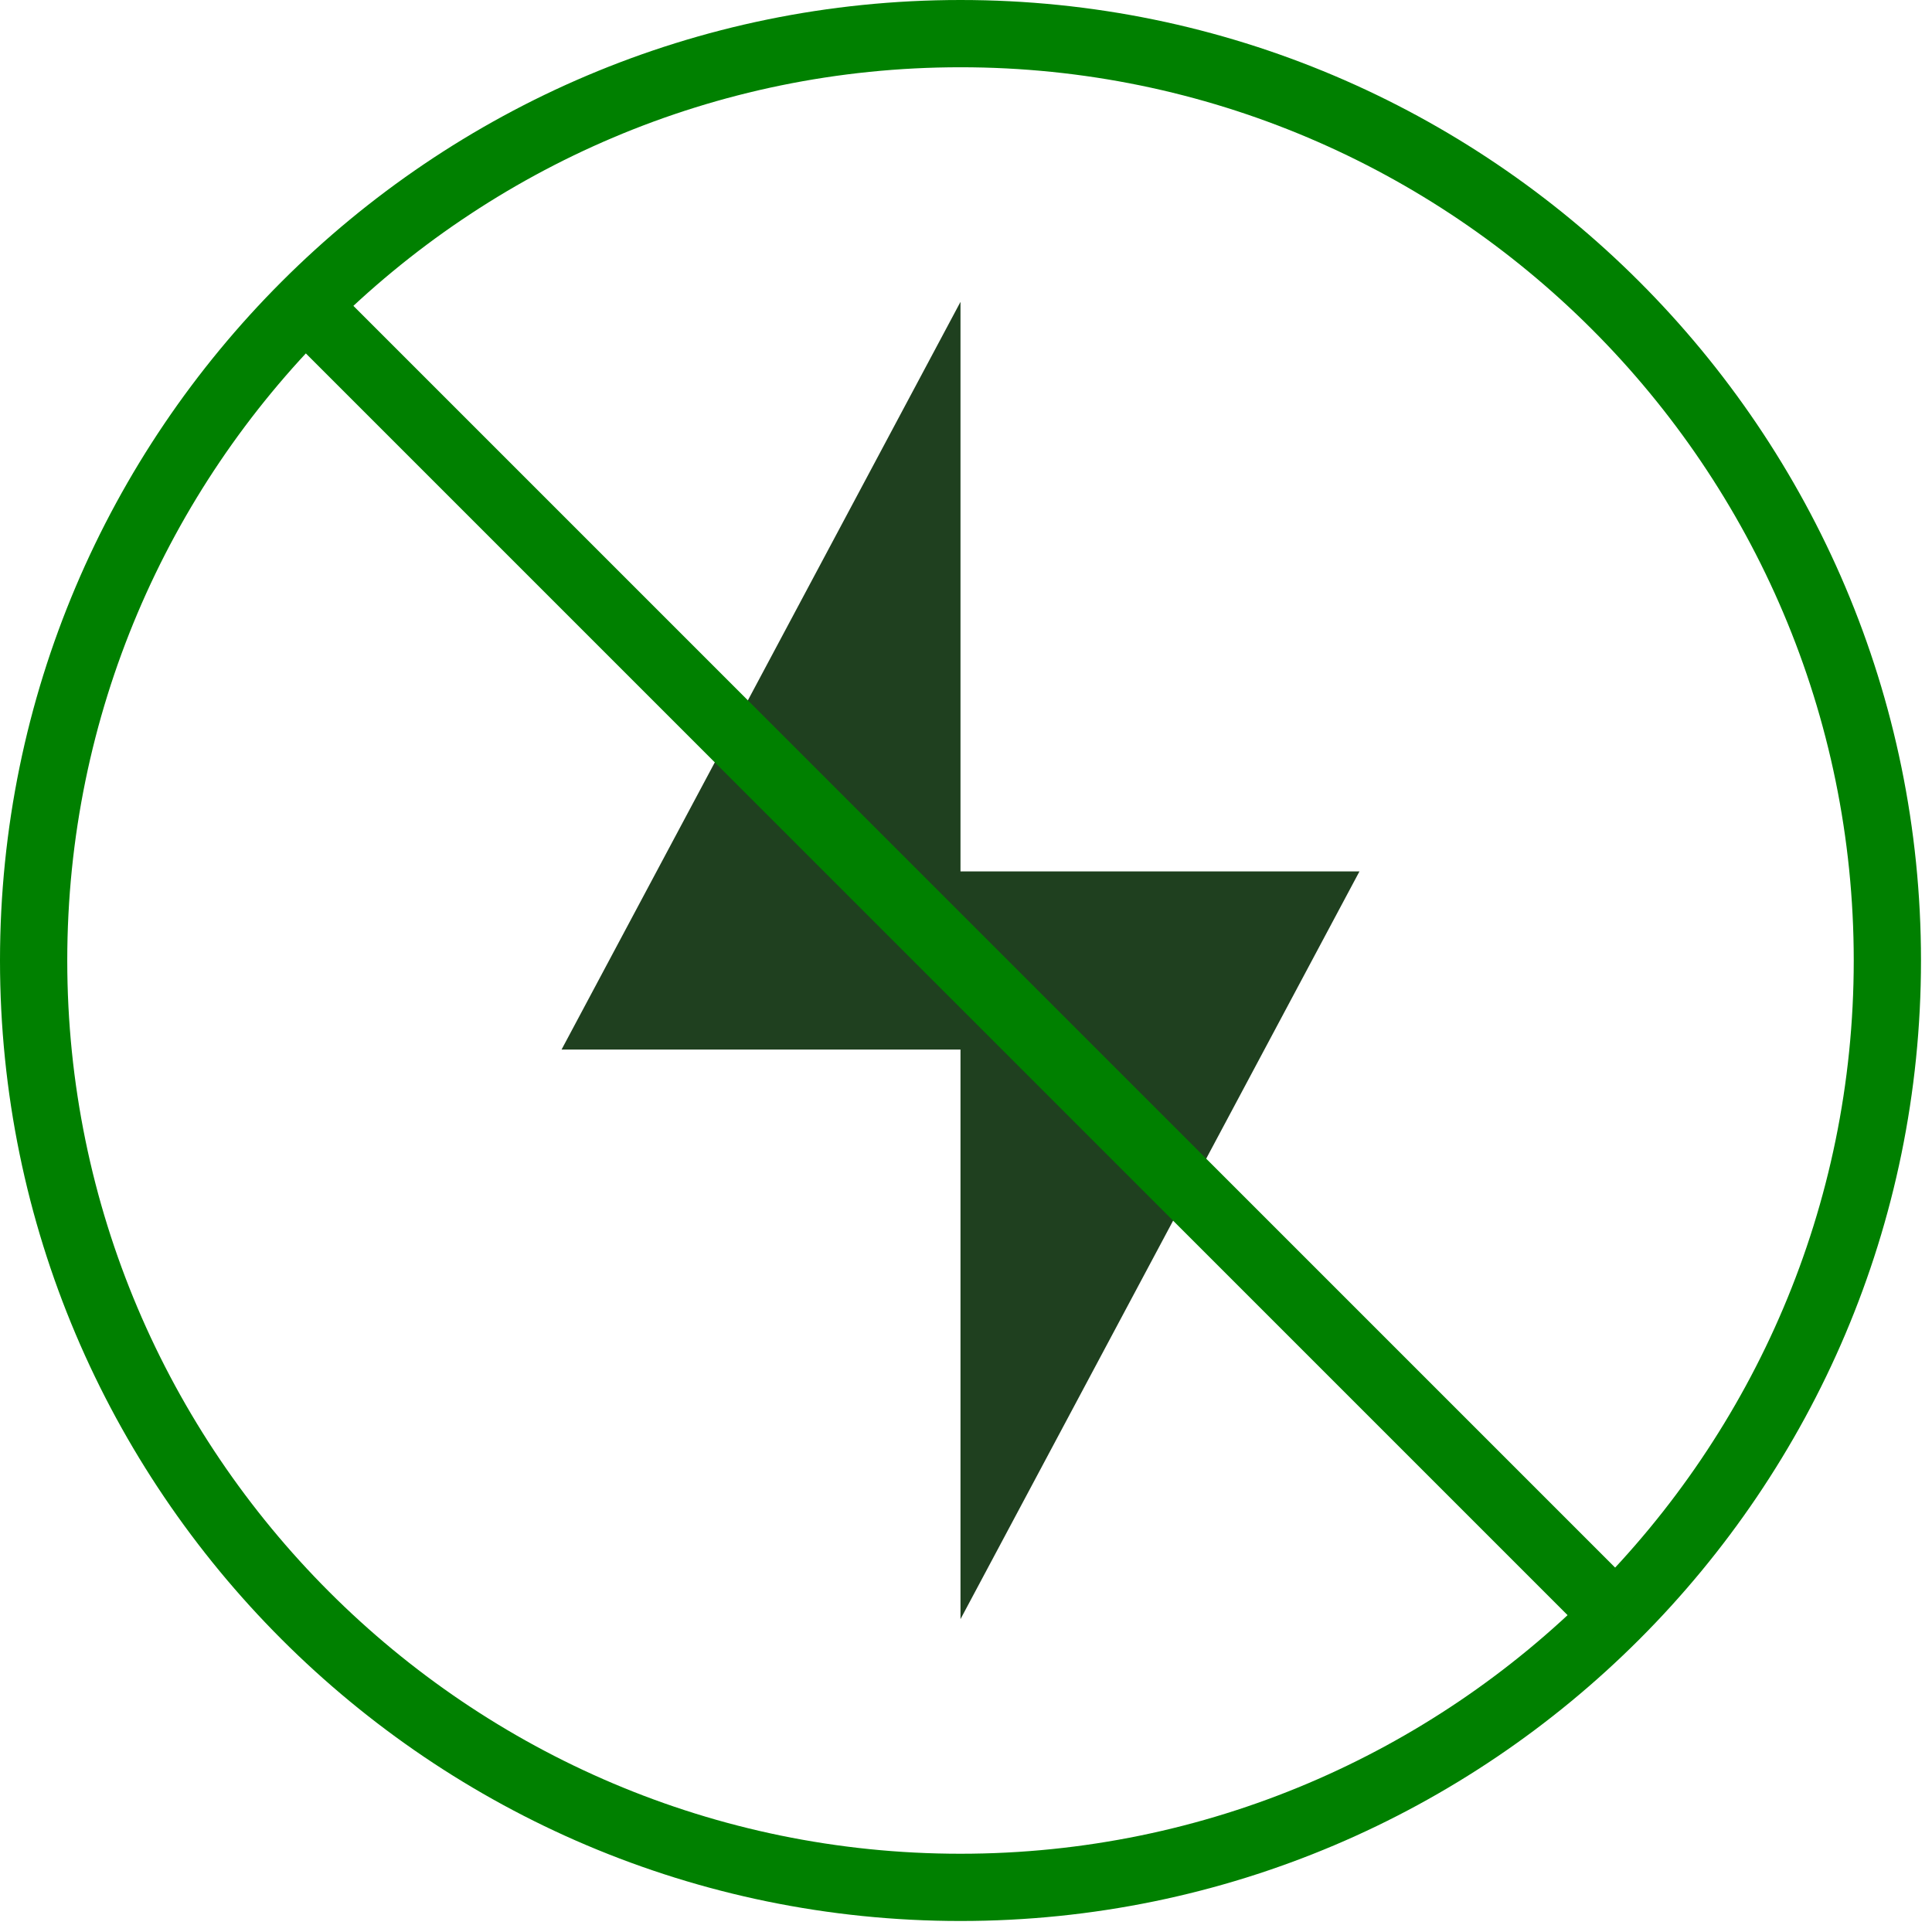
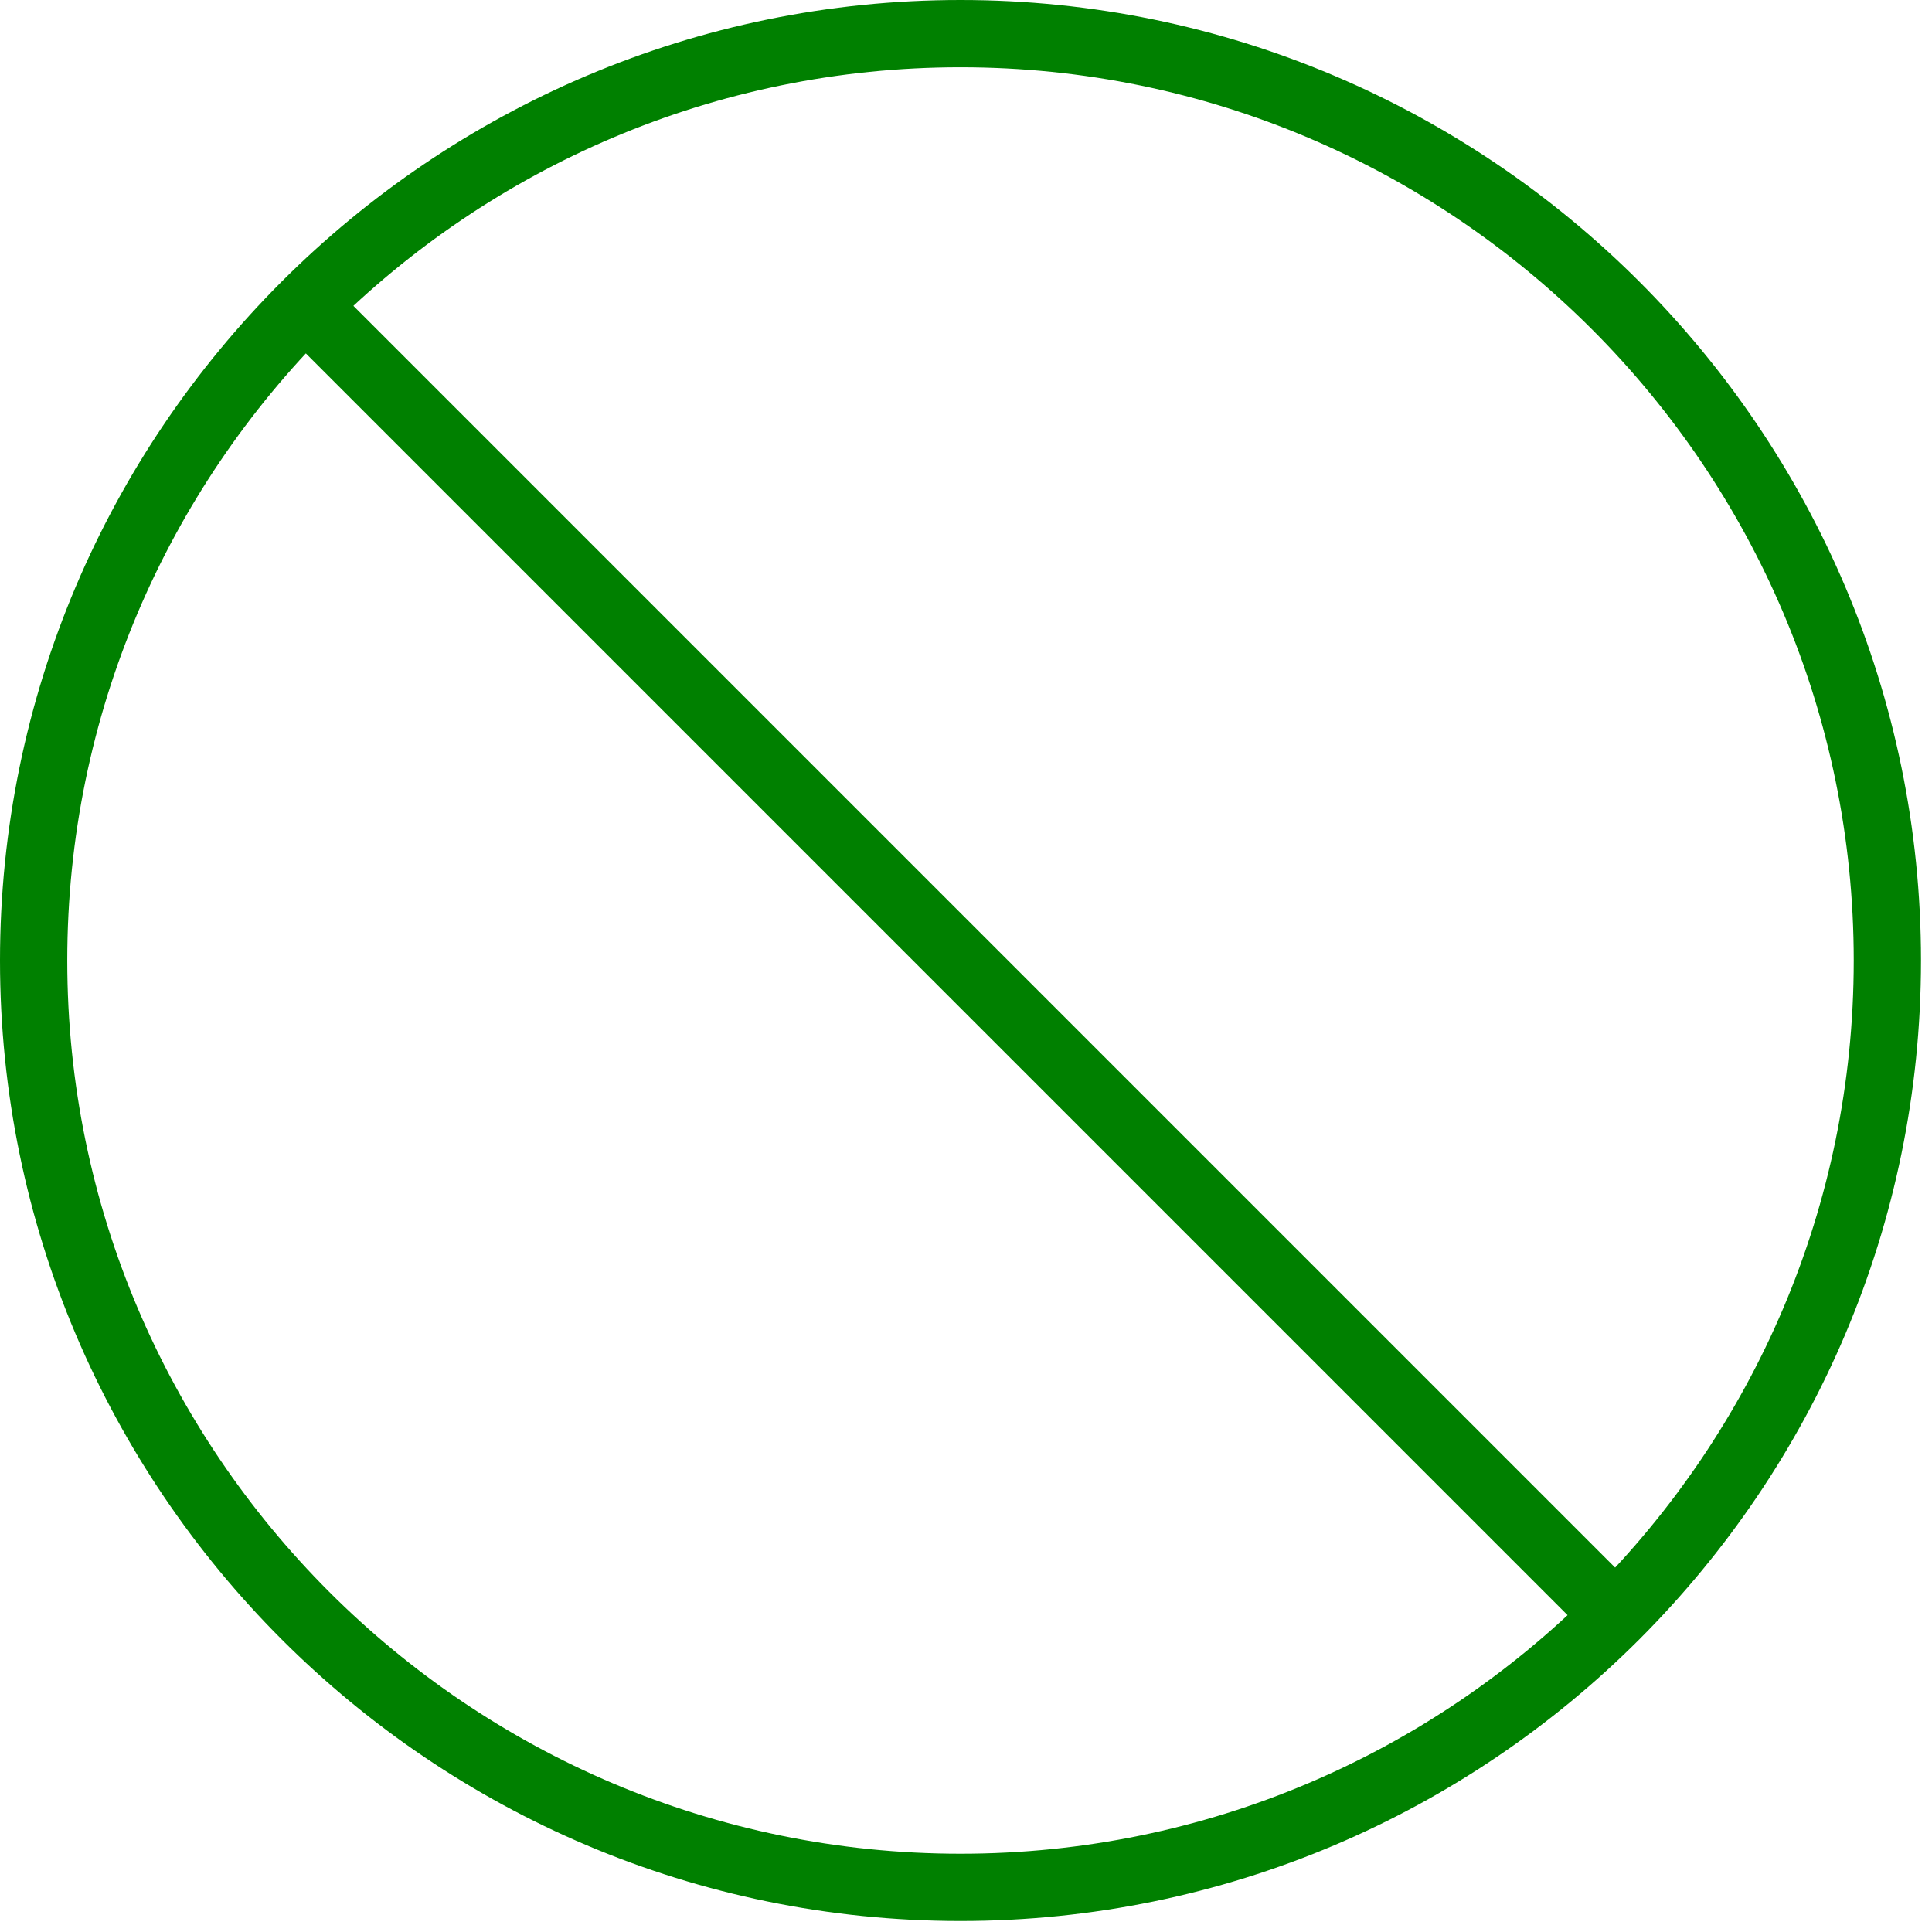
<svg xmlns="http://www.w3.org/2000/svg" width="113" height="113" viewBox="0 0 113 113" fill="none">
  <g id="a" clip-path="url(#clip0_4071_1585)">
    <path id="Vector" d="M56.178 112.356C25.201 112.356 0 87.155 0 56.179C0 25.202 25.201 0 56.178 0C87.154 0 112.356 25.202 112.356 56.179C112.356 87.155 87.154 112.356 56.178 112.356ZM56.178 3.934C27.37 3.934 3.934 27.371 3.934 56.179C3.934 84.986 27.37 108.423 56.178 108.423C84.985 108.423 108.423 84.986 108.423 56.179C108.423 27.371 84.985 3.934 56.178 3.934Z" fill="#008000" />
-     <path id="Vector_2" d="M56.178 50.968L79.513 50.968L56.178 94.701L56.178 61.389L32.844 61.389L56.178 17.655L56.178 50.968Z" fill="#1F401F" />
    <path id="Vector_3" d="M19.234 16.454L16.453 19.235L93.12 95.902L95.901 93.121L19.234 16.454Z" fill="#008000" />
  </g>
  <defs>
    <clipPath id="clip0_4071_1585">
      <rect width="112.356" height="112.356" fill="white" />
    </clipPath>
  </defs>
</svg>